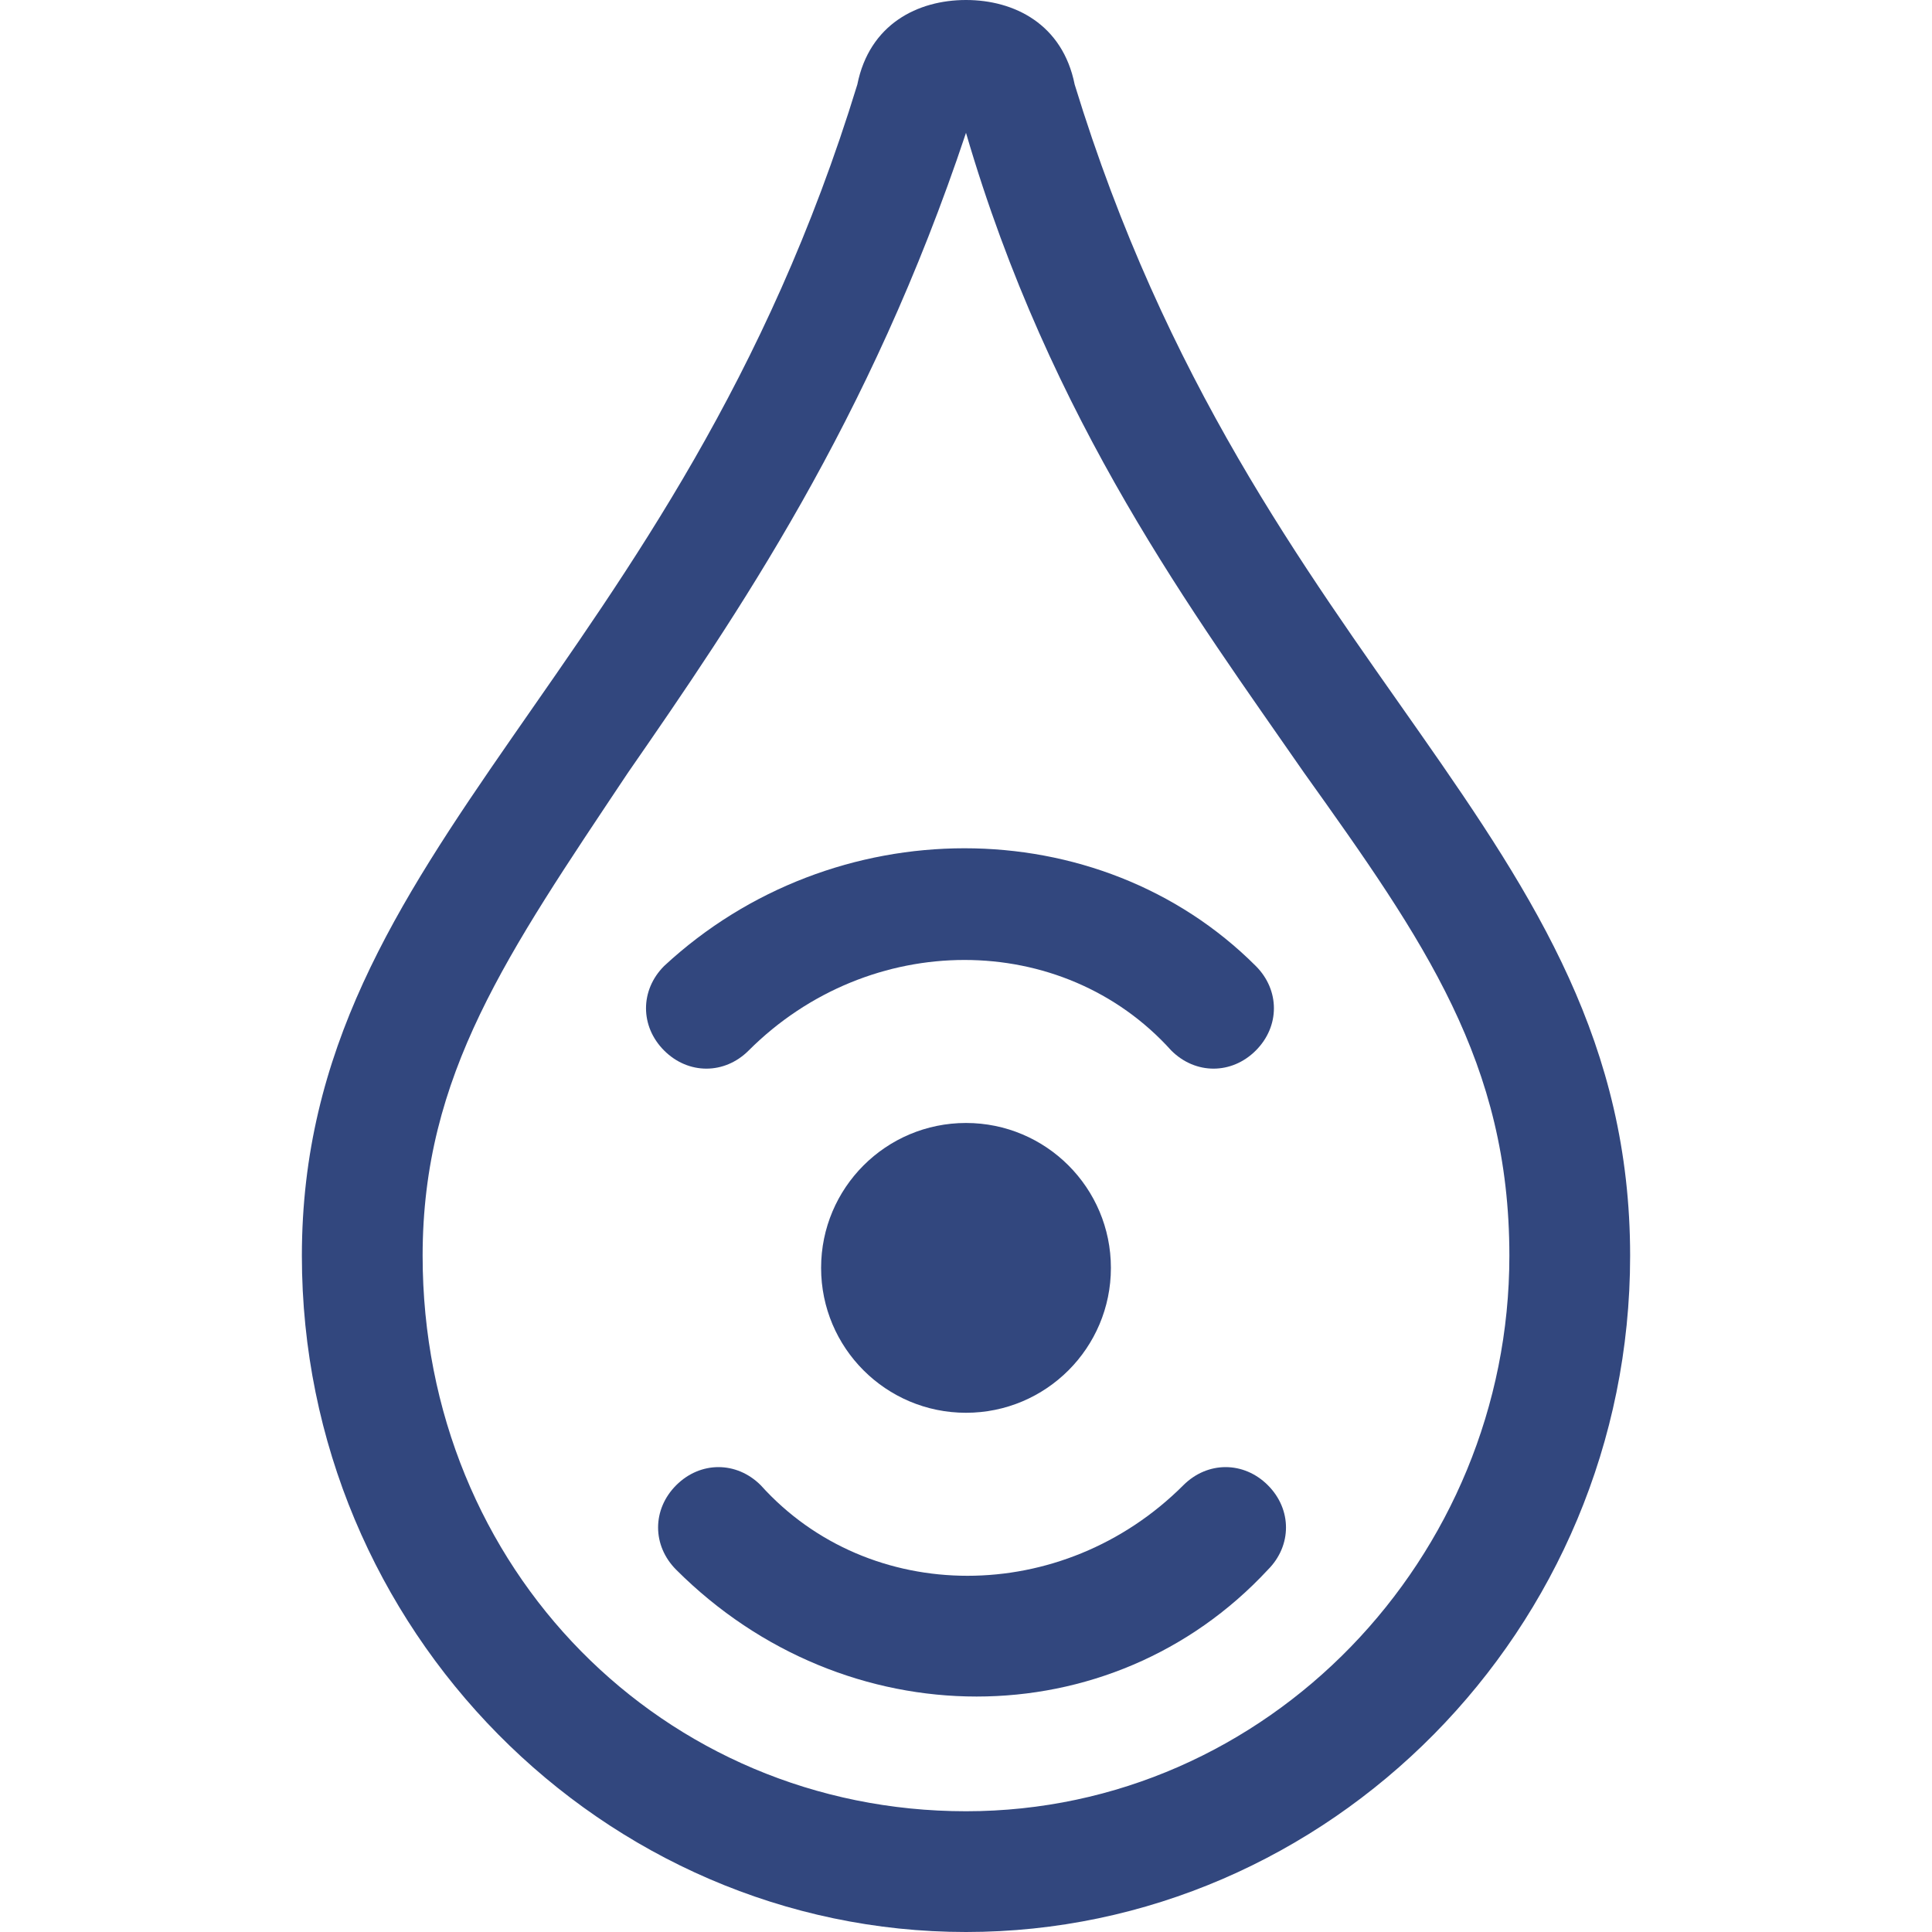
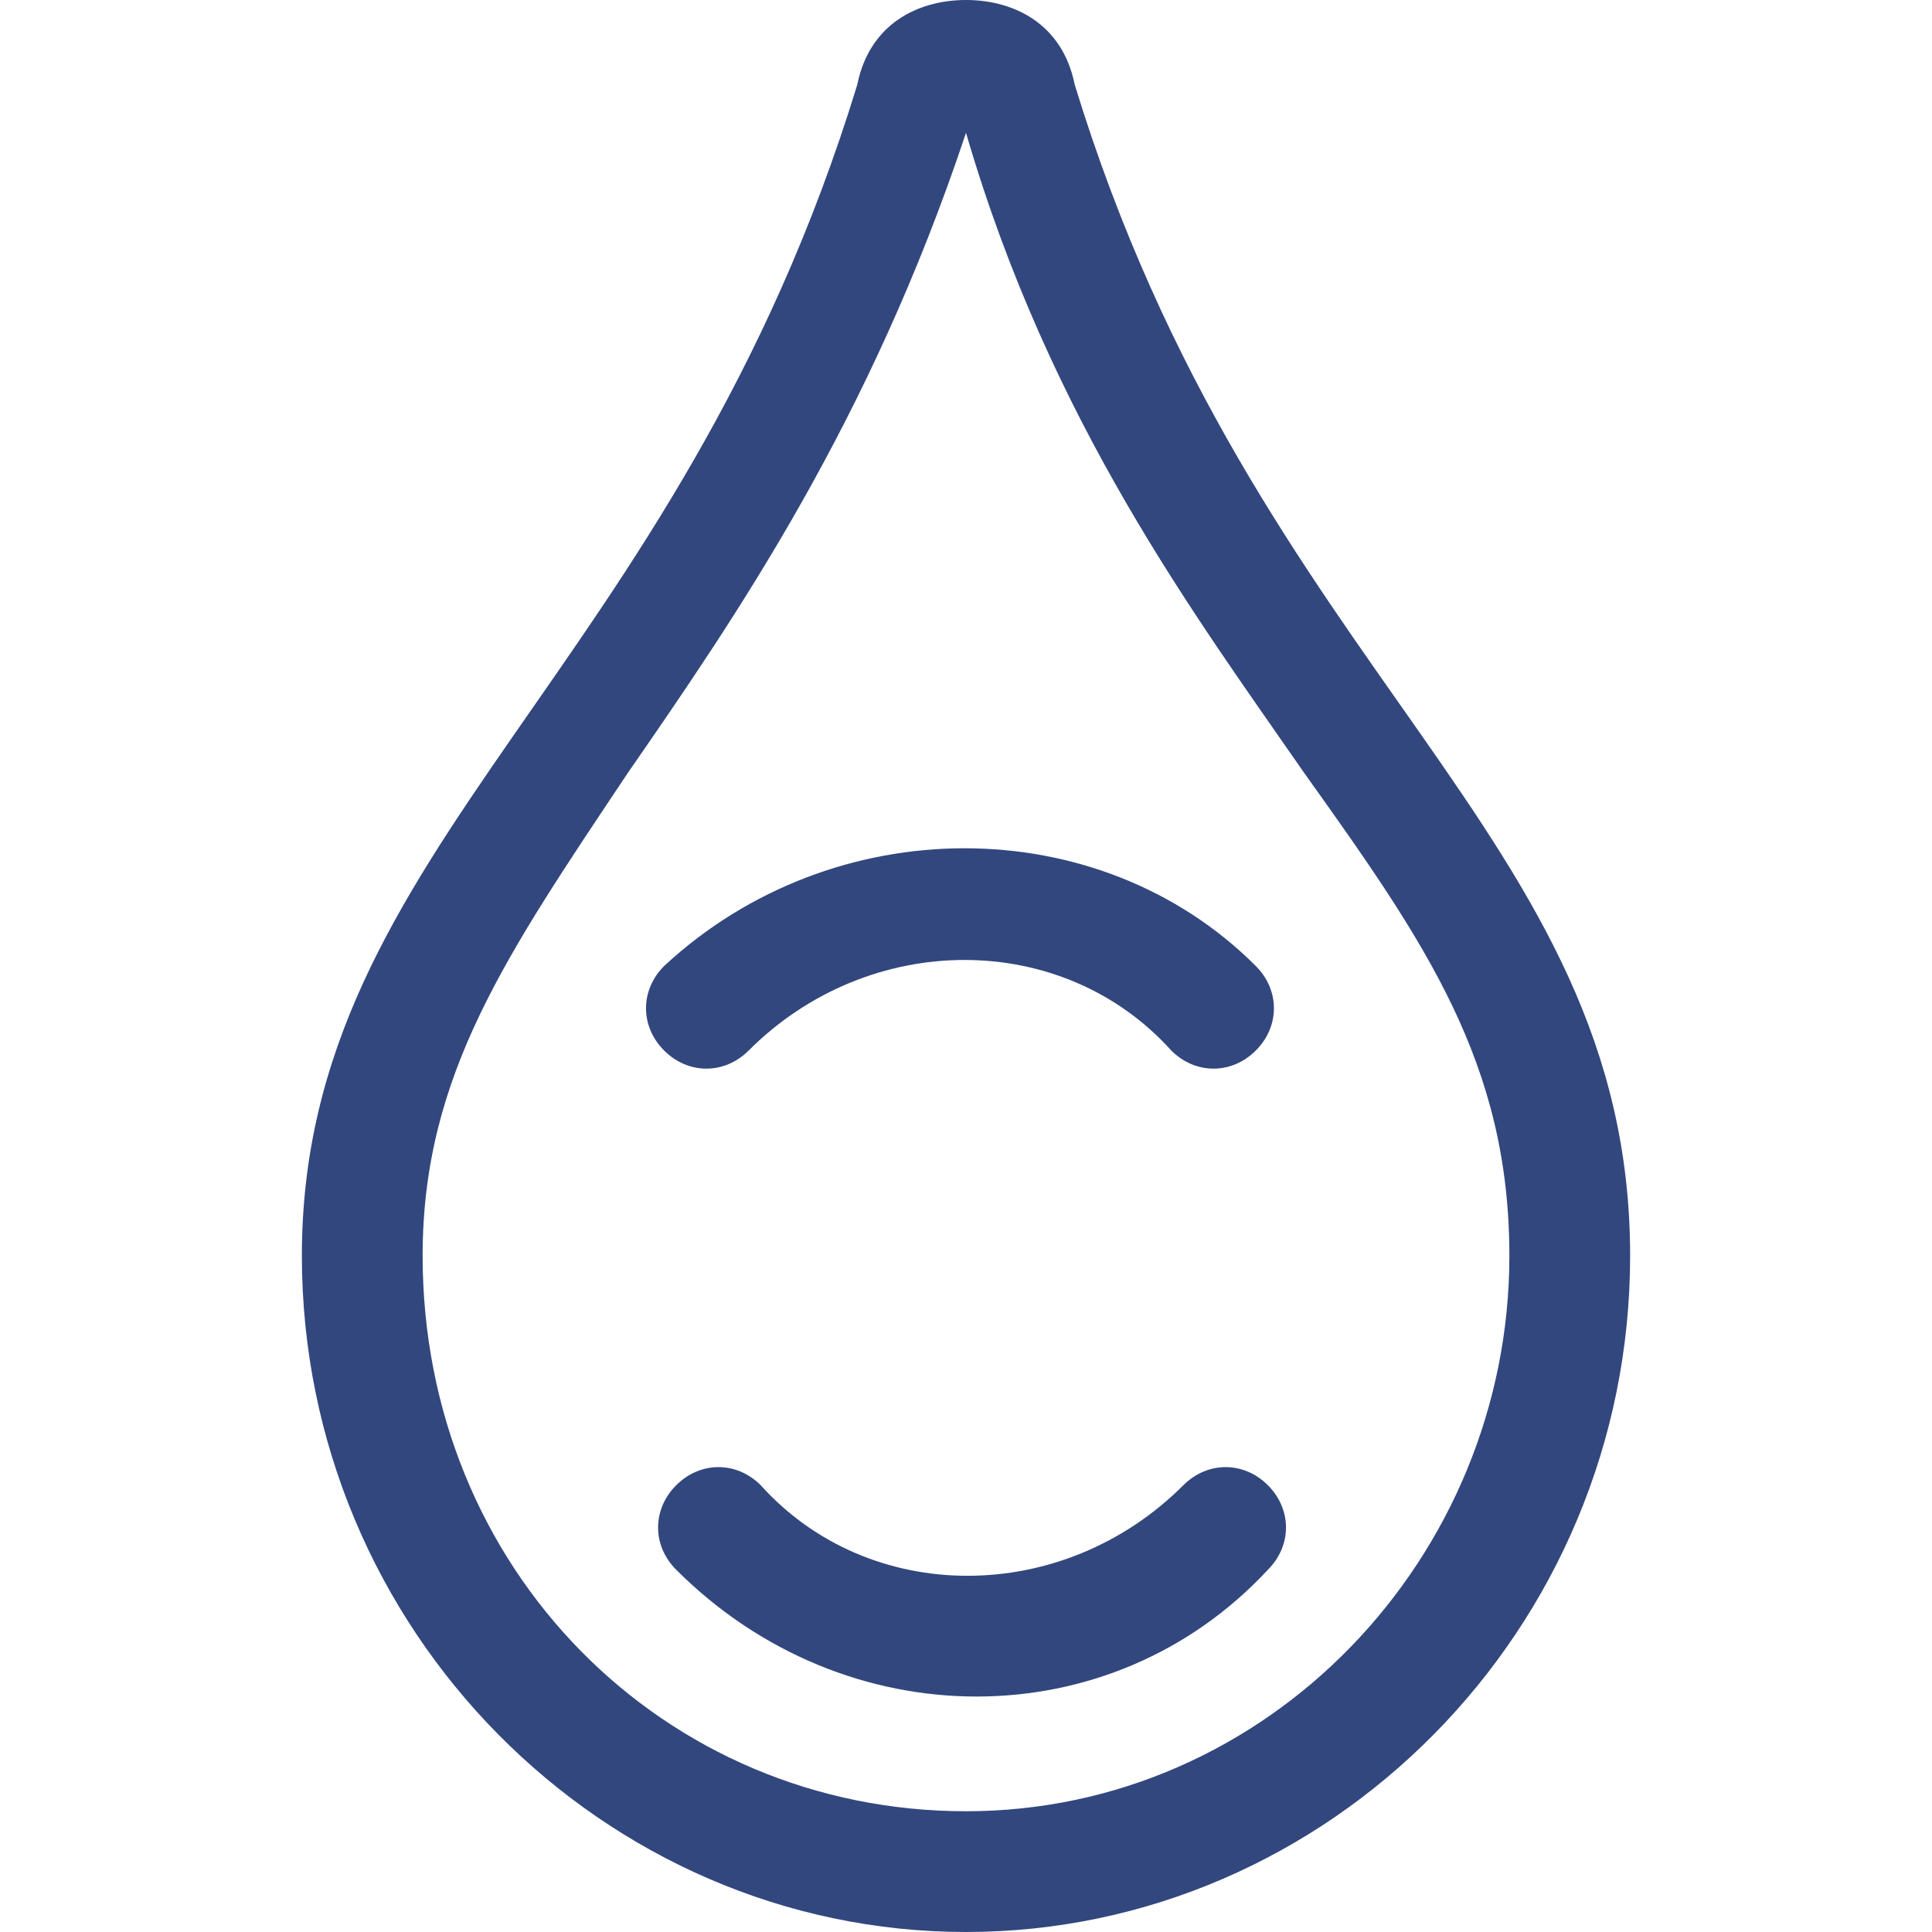
<svg xmlns="http://www.w3.org/2000/svg" version="1.1" id="ZW_4C" x="0px" y="0px" viewBox="0 0 16 16" style="enable-background:new 0 0 16 16;" xml:space="preserve">
  <style type="text/css">
	.st0{fill:#32477E;}
</style>
  <g>
-     <circle class="st0" cx="8" cy="10.5" r="1.2" />
    <path class="st0" d="M9.8,12.3c-1,1-2.6,1-3.5,0c-0.2-0.2-0.5-0.2-0.7,0s-0.2,0.5,0,0.7c1.4,1.4,3.6,1.4,4.9,0   c0.2-0.2,0.2-0.5,0-0.7S10,12.1,9.8,12.3z" />
    <path class="st0" d="M6.2,8.7c1-1,2.6-1,3.5,0c0.2,0.2,0.5,0.2,0.7,0s0.2-0.5,0-0.7C9.1,6.7,6.9,6.7,5.5,8c-0.2,0.2-0.2,0.5,0,0.7   S6,8.9,6.2,8.7z" />
    <path class="st0" d="M8.9,0.7C8.8,0.2,8.4,0,8,0C7.6,0,7.2,0.2,7.1,0.7C5.6,5.6,2.5,7,2.5,10.4C2.5,13.5,5,16,8,16s5.5-2.5,5.5-5.6   C13.5,6.9,10.4,5.6,8.9,0.7z M8,15c-2.5,0-4.5-2-4.5-4.6c0-1.5,0.7-2.5,1.7-4c0.9-1.3,2-2.9,2.8-5.3c0.7,2.4,1.9,4,2.8,5.3   c1,1.4,1.7,2.4,1.7,4C12.5,12.9,10.5,15,8,15z" />
  </g>
</svg>